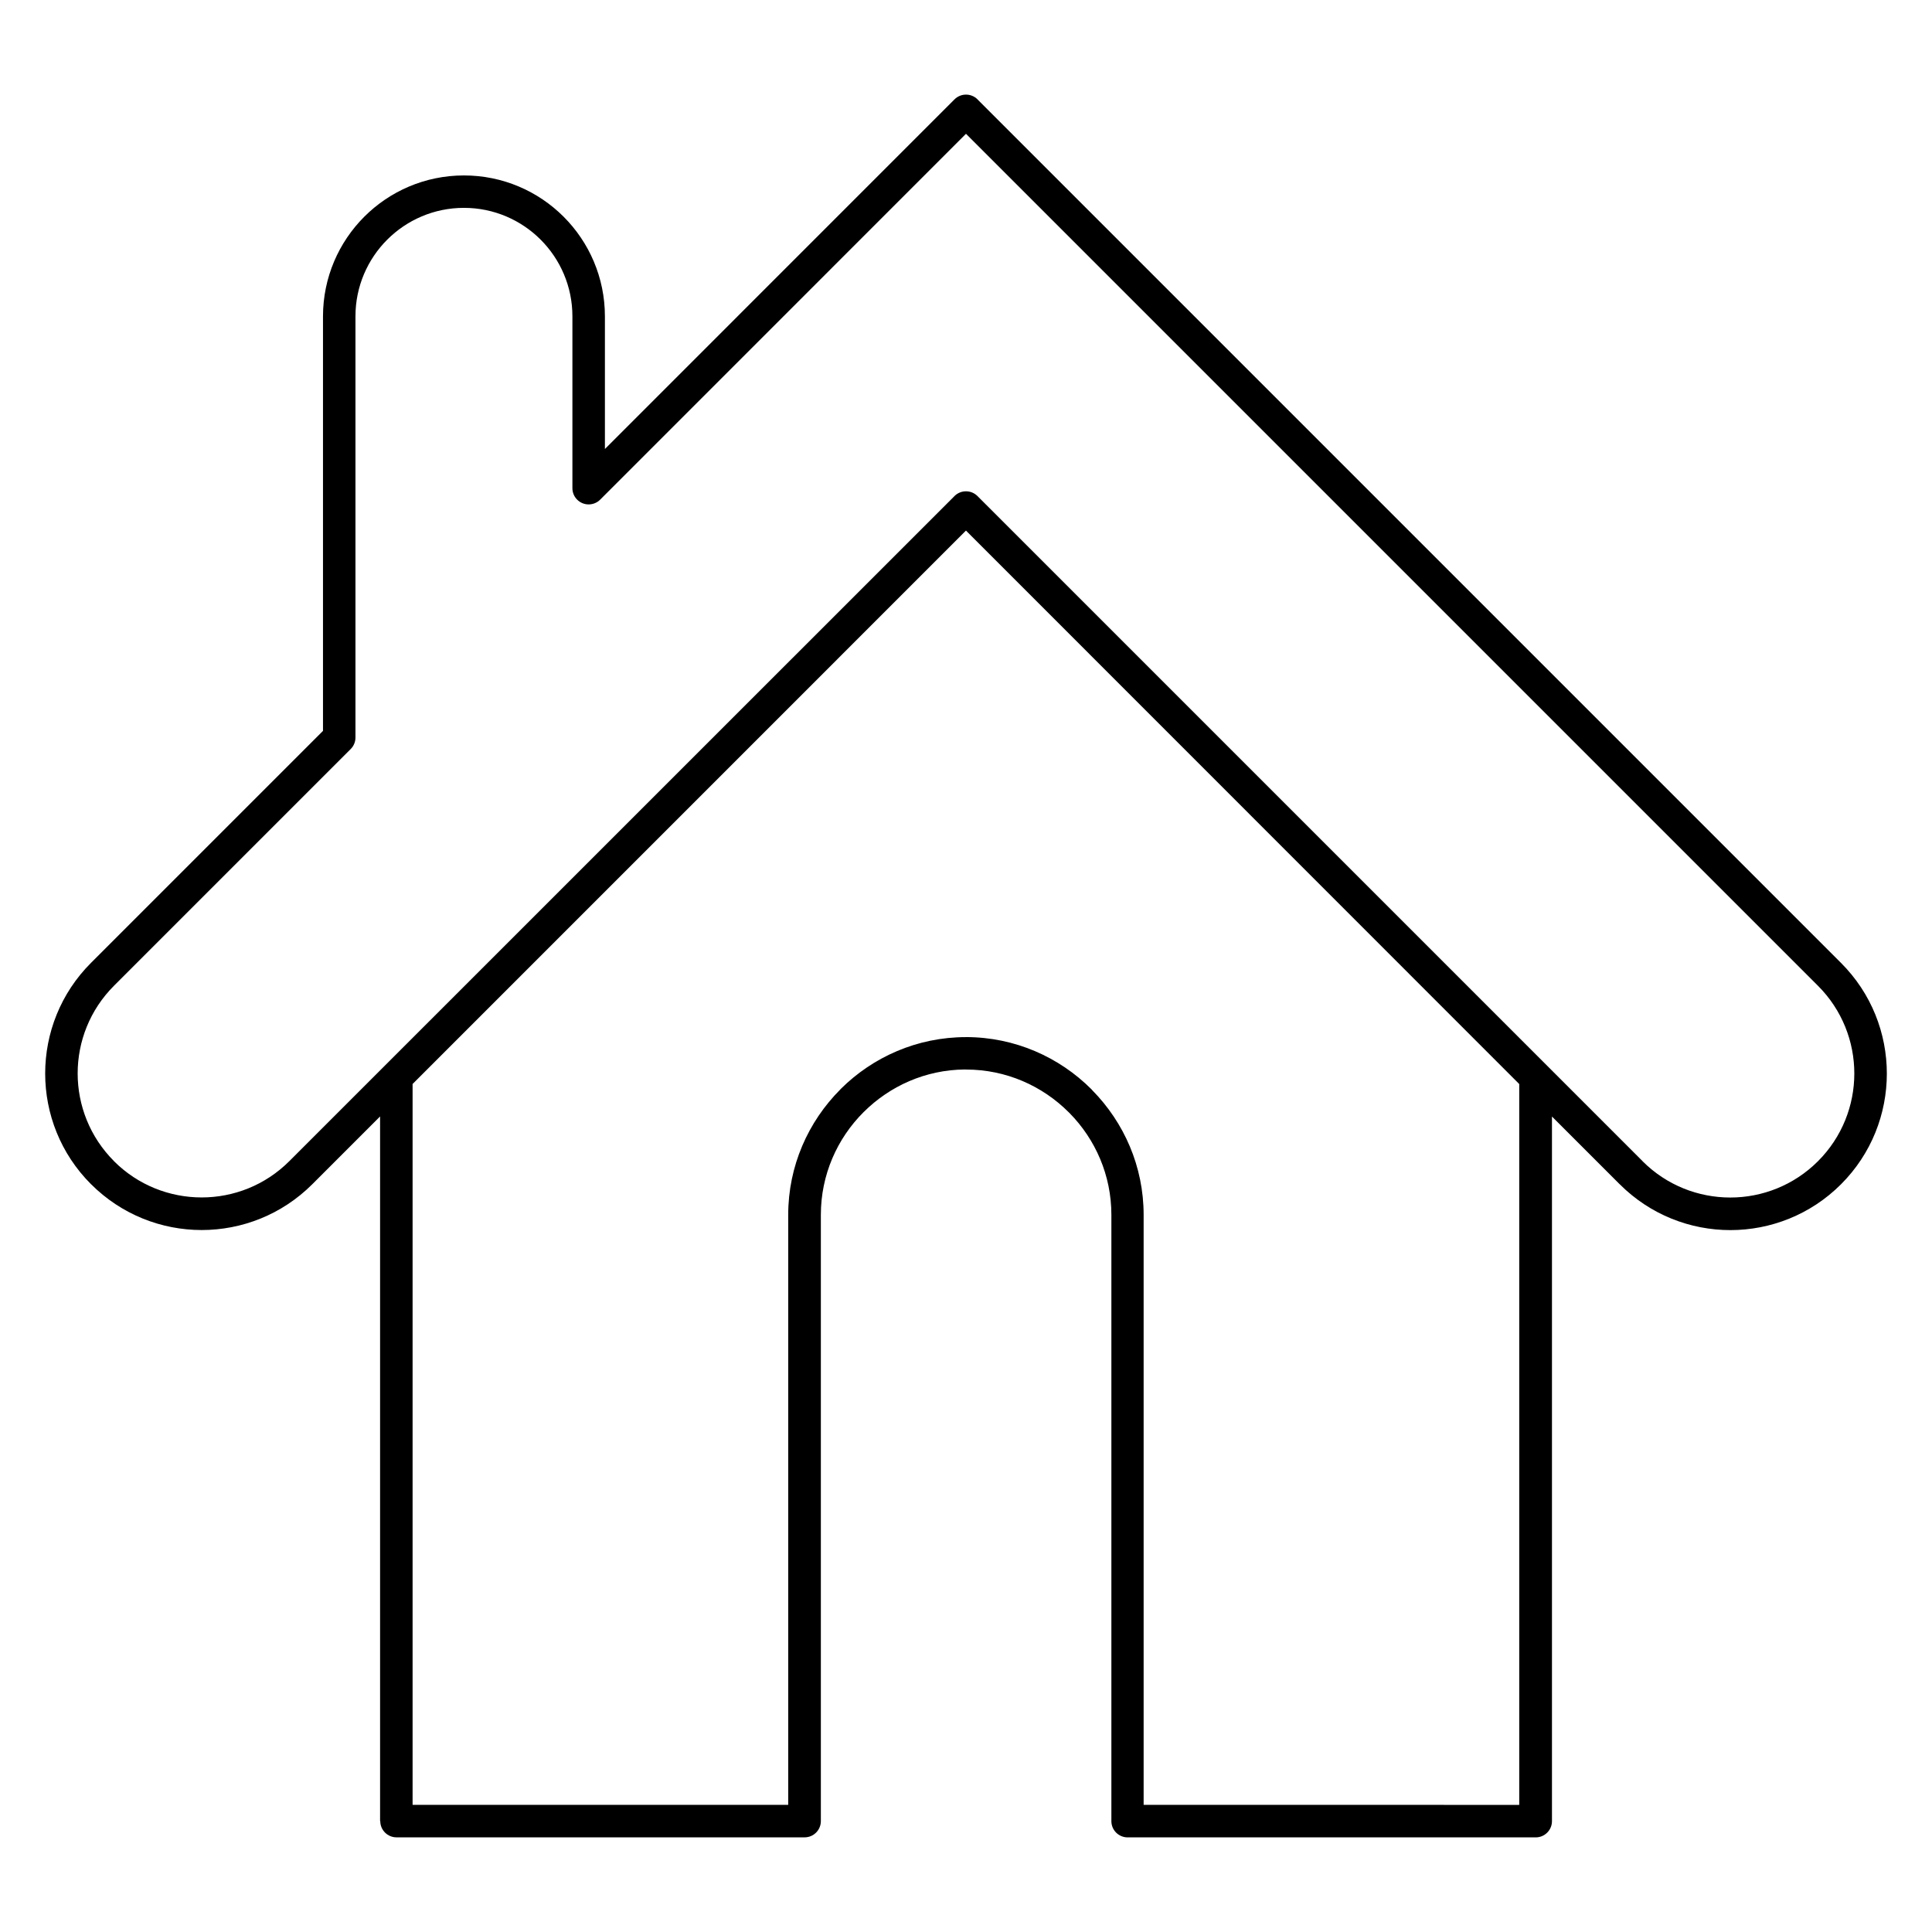
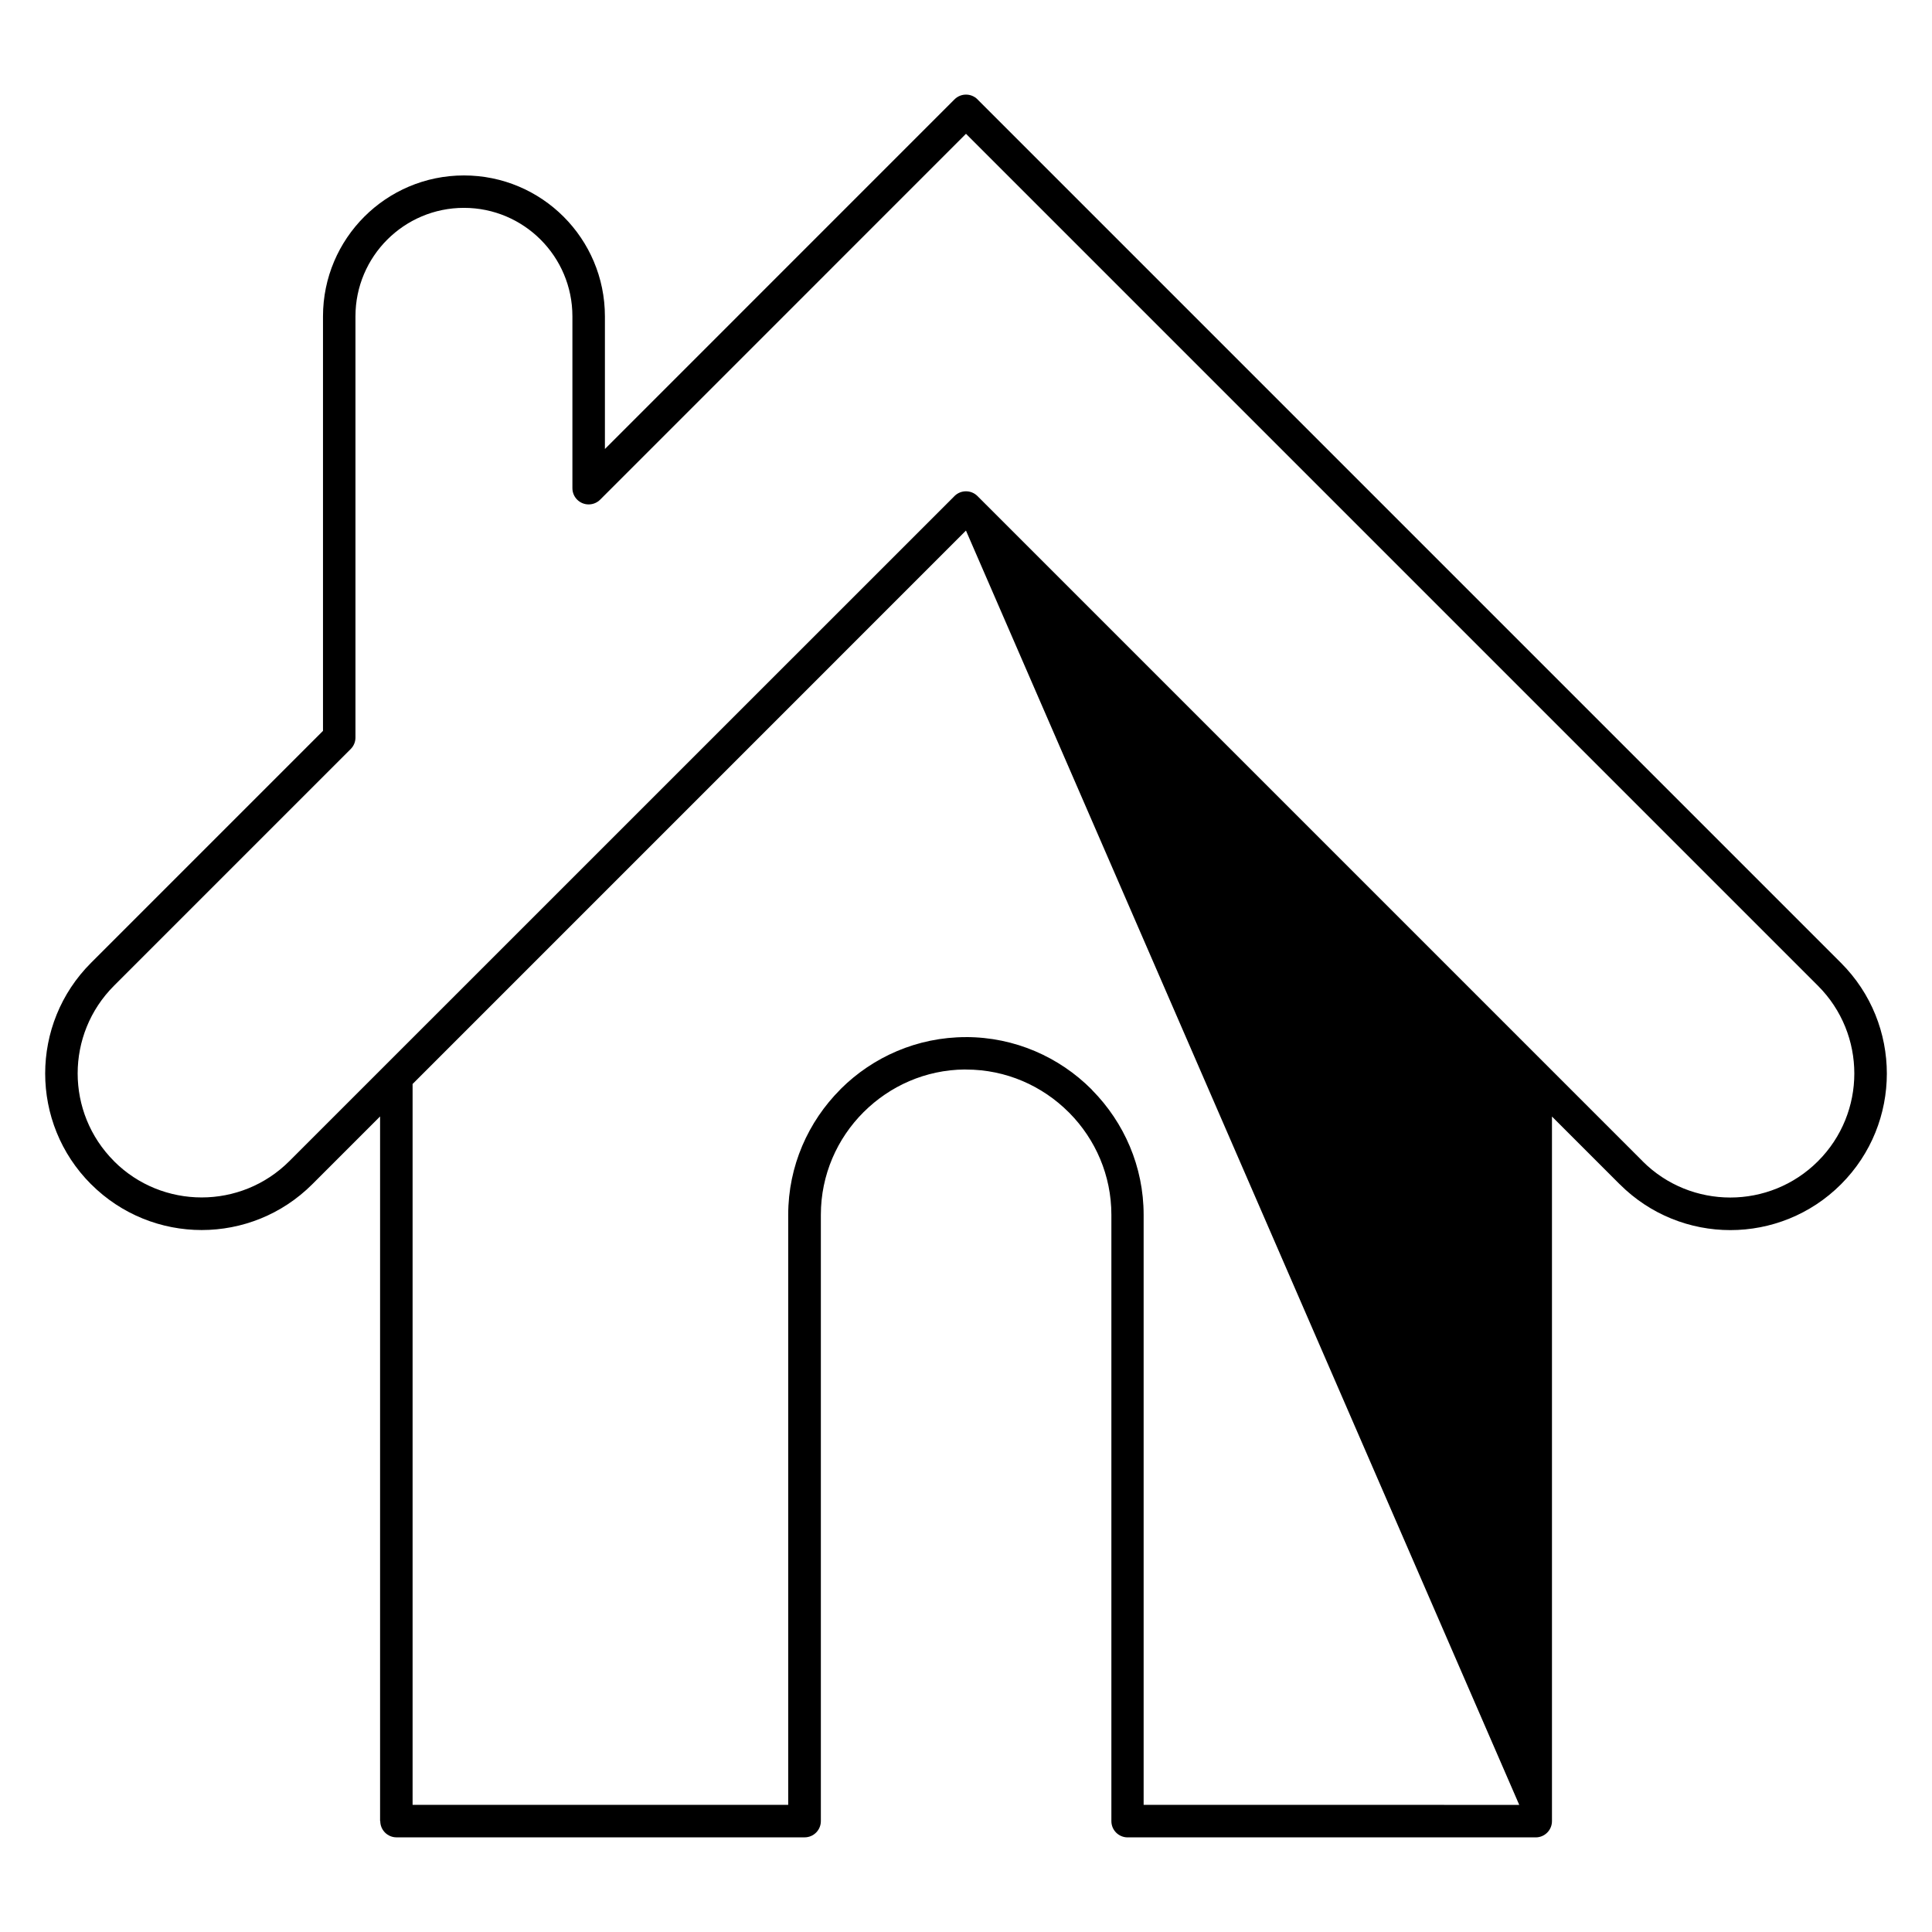
<svg xmlns="http://www.w3.org/2000/svg" fill="#000000" width="800px" height="800px" version="1.1" viewBox="144 144 512 512">
-   <path d="m399.99 284.61-146.65 146.66v191.03h99.543v-156.36c0-12.93 5.297-24.707 13.836-33.25v-0.016l0.086-0.09c8.527-8.48 20.27-13.734 33.168-13.738h0.004v-0.008c12.957 0 24.734 5.301 33.266 13.828l0.234 0.27c8.398 8.523 13.598 20.191 13.598 33v156.37l99.539 0.004v-191.03zm-3.125-9.059 0.082-0.09c1.68-1.68 4.414-1.68 6.094 0l176.27 176.27v0.016c6.398 6.406 14.816 9.609 23.238 9.609 8.402 0 16.824-3.211 23.238-9.629 6.414-6.414 9.625-14.836 9.625-23.242 0-8.402-3.211-16.824-9.625-23.238l-225.79-225.79-96.953 96.961c-0.777 0.777-1.859 1.258-3.047 1.258-2.379 0-4.305-1.93-4.305-4.305v-45.539c0-7.934-3.223-15.125-8.422-20.324-5.199-5.199-12.391-8.422-20.324-8.422s-15.125 3.223-20.324 8.422c-5.199 5.199-8.422 12.391-8.422 20.324v111.62c0 1.105-0.418 2.207-1.258 3.047l-62.738 62.738c-6.414 6.414-9.625 14.832-9.625 23.23 0 8.402 3.211 16.824 9.625 23.238l0.004 0.004v0.016c6.398 6.406 14.816 9.609 23.238 9.609 8.406 0 16.824-3.211 23.238-9.629zm-152.14 351.05v-186.73l-17.957 17.957c-8.094 8.094-18.711 12.145-29.328 12.145-10.602 0-21.215-4.055-29.32-12.156v0.008l-0.004-0.004c-8.094-8.094-12.145-18.719-12.145-29.328 0-10.613 4.051-21.23 12.145-29.324l61.48-61.48v-109.84c0-10.309 4.188-19.664 10.941-26.414 6.75-6.754 16.094-10.941 26.414-10.941 10.309 0 19.664 4.188 26.414 10.941 6.75 6.75 10.941 16.105 10.941 26.414v35.141l92.648-92.656c1.68-1.68 4.414-1.68 6.094 0l0.078 0.09 228.76 228.76c8.094 8.094 12.145 18.719 12.145 29.328 0 10.617-4.051 21.242-12.145 29.336s-18.719 12.145-29.328 12.145c-10.598 0-21.215-4.051-29.32-12.156v0.008l-17.953-17.953v186.73c0 2.379-1.93 4.305-4.305 4.305h-108.15c-2.379 0-4.305-1.93-4.305-4.305v-160.68c0-10.473-4.234-20-11.07-26.949l-0.242-0.238c-6.977-6.977-16.598-11.312-27.172-11.312l-0.379-0.016c-10.398 0.09-19.863 4.391-26.754 11.254l-0.078 0.059v0.016c-6.973 6.965-11.297 16.594-11.297 27.176v160.68c0 2.379-1.93 4.305-4.305 4.305h-108.15c-2.379 0-4.305-1.93-4.305-4.305z" fill-rule="evenodd" />
+   <path d="m399.99 284.61-146.65 146.66v191.03h99.543v-156.36c0-12.93 5.297-24.707 13.836-33.25v-0.016l0.086-0.09c8.527-8.48 20.27-13.734 33.168-13.738h0.004v-0.008c12.957 0 24.734 5.301 33.266 13.828l0.234 0.27c8.398 8.523 13.598 20.191 13.598 33v156.37l99.539 0.004zm-3.125-9.059 0.082-0.09c1.68-1.68 4.414-1.68 6.094 0l176.27 176.27v0.016c6.398 6.406 14.816 9.609 23.238 9.609 8.402 0 16.824-3.211 23.238-9.629 6.414-6.414 9.625-14.836 9.625-23.242 0-8.402-3.211-16.824-9.625-23.238l-225.79-225.79-96.953 96.961c-0.777 0.777-1.859 1.258-3.047 1.258-2.379 0-4.305-1.93-4.305-4.305v-45.539c0-7.934-3.223-15.125-8.422-20.324-5.199-5.199-12.391-8.422-20.324-8.422s-15.125 3.223-20.324 8.422c-5.199 5.199-8.422 12.391-8.422 20.324v111.62c0 1.105-0.418 2.207-1.258 3.047l-62.738 62.738c-6.414 6.414-9.625 14.832-9.625 23.23 0 8.402 3.211 16.824 9.625 23.238l0.004 0.004v0.016c6.398 6.406 14.816 9.609 23.238 9.609 8.406 0 16.824-3.211 23.238-9.629zm-152.14 351.05v-186.73l-17.957 17.957c-8.094 8.094-18.711 12.145-29.328 12.145-10.602 0-21.215-4.055-29.32-12.156v0.008l-0.004-0.004c-8.094-8.094-12.145-18.719-12.145-29.328 0-10.613 4.051-21.23 12.145-29.324l61.48-61.48v-109.84c0-10.309 4.188-19.664 10.941-26.414 6.75-6.754 16.094-10.941 26.414-10.941 10.309 0 19.664 4.188 26.414 10.941 6.75 6.75 10.941 16.105 10.941 26.414v35.141l92.648-92.656c1.68-1.68 4.414-1.68 6.094 0l0.078 0.09 228.76 228.76c8.094 8.094 12.145 18.719 12.145 29.328 0 10.617-4.051 21.242-12.145 29.336s-18.719 12.145-29.328 12.145c-10.598 0-21.215-4.051-29.32-12.156v0.008l-17.953-17.953v186.73c0 2.379-1.93 4.305-4.305 4.305h-108.15c-2.379 0-4.305-1.93-4.305-4.305v-160.68c0-10.473-4.234-20-11.07-26.949l-0.242-0.238c-6.977-6.977-16.598-11.312-27.172-11.312l-0.379-0.016c-10.398 0.09-19.863 4.391-26.754 11.254l-0.078 0.059v0.016c-6.973 6.965-11.297 16.594-11.297 27.176v160.68c0 2.379-1.93 4.305-4.305 4.305h-108.15c-2.379 0-4.305-1.93-4.305-4.305z" fill-rule="evenodd" />
</svg>